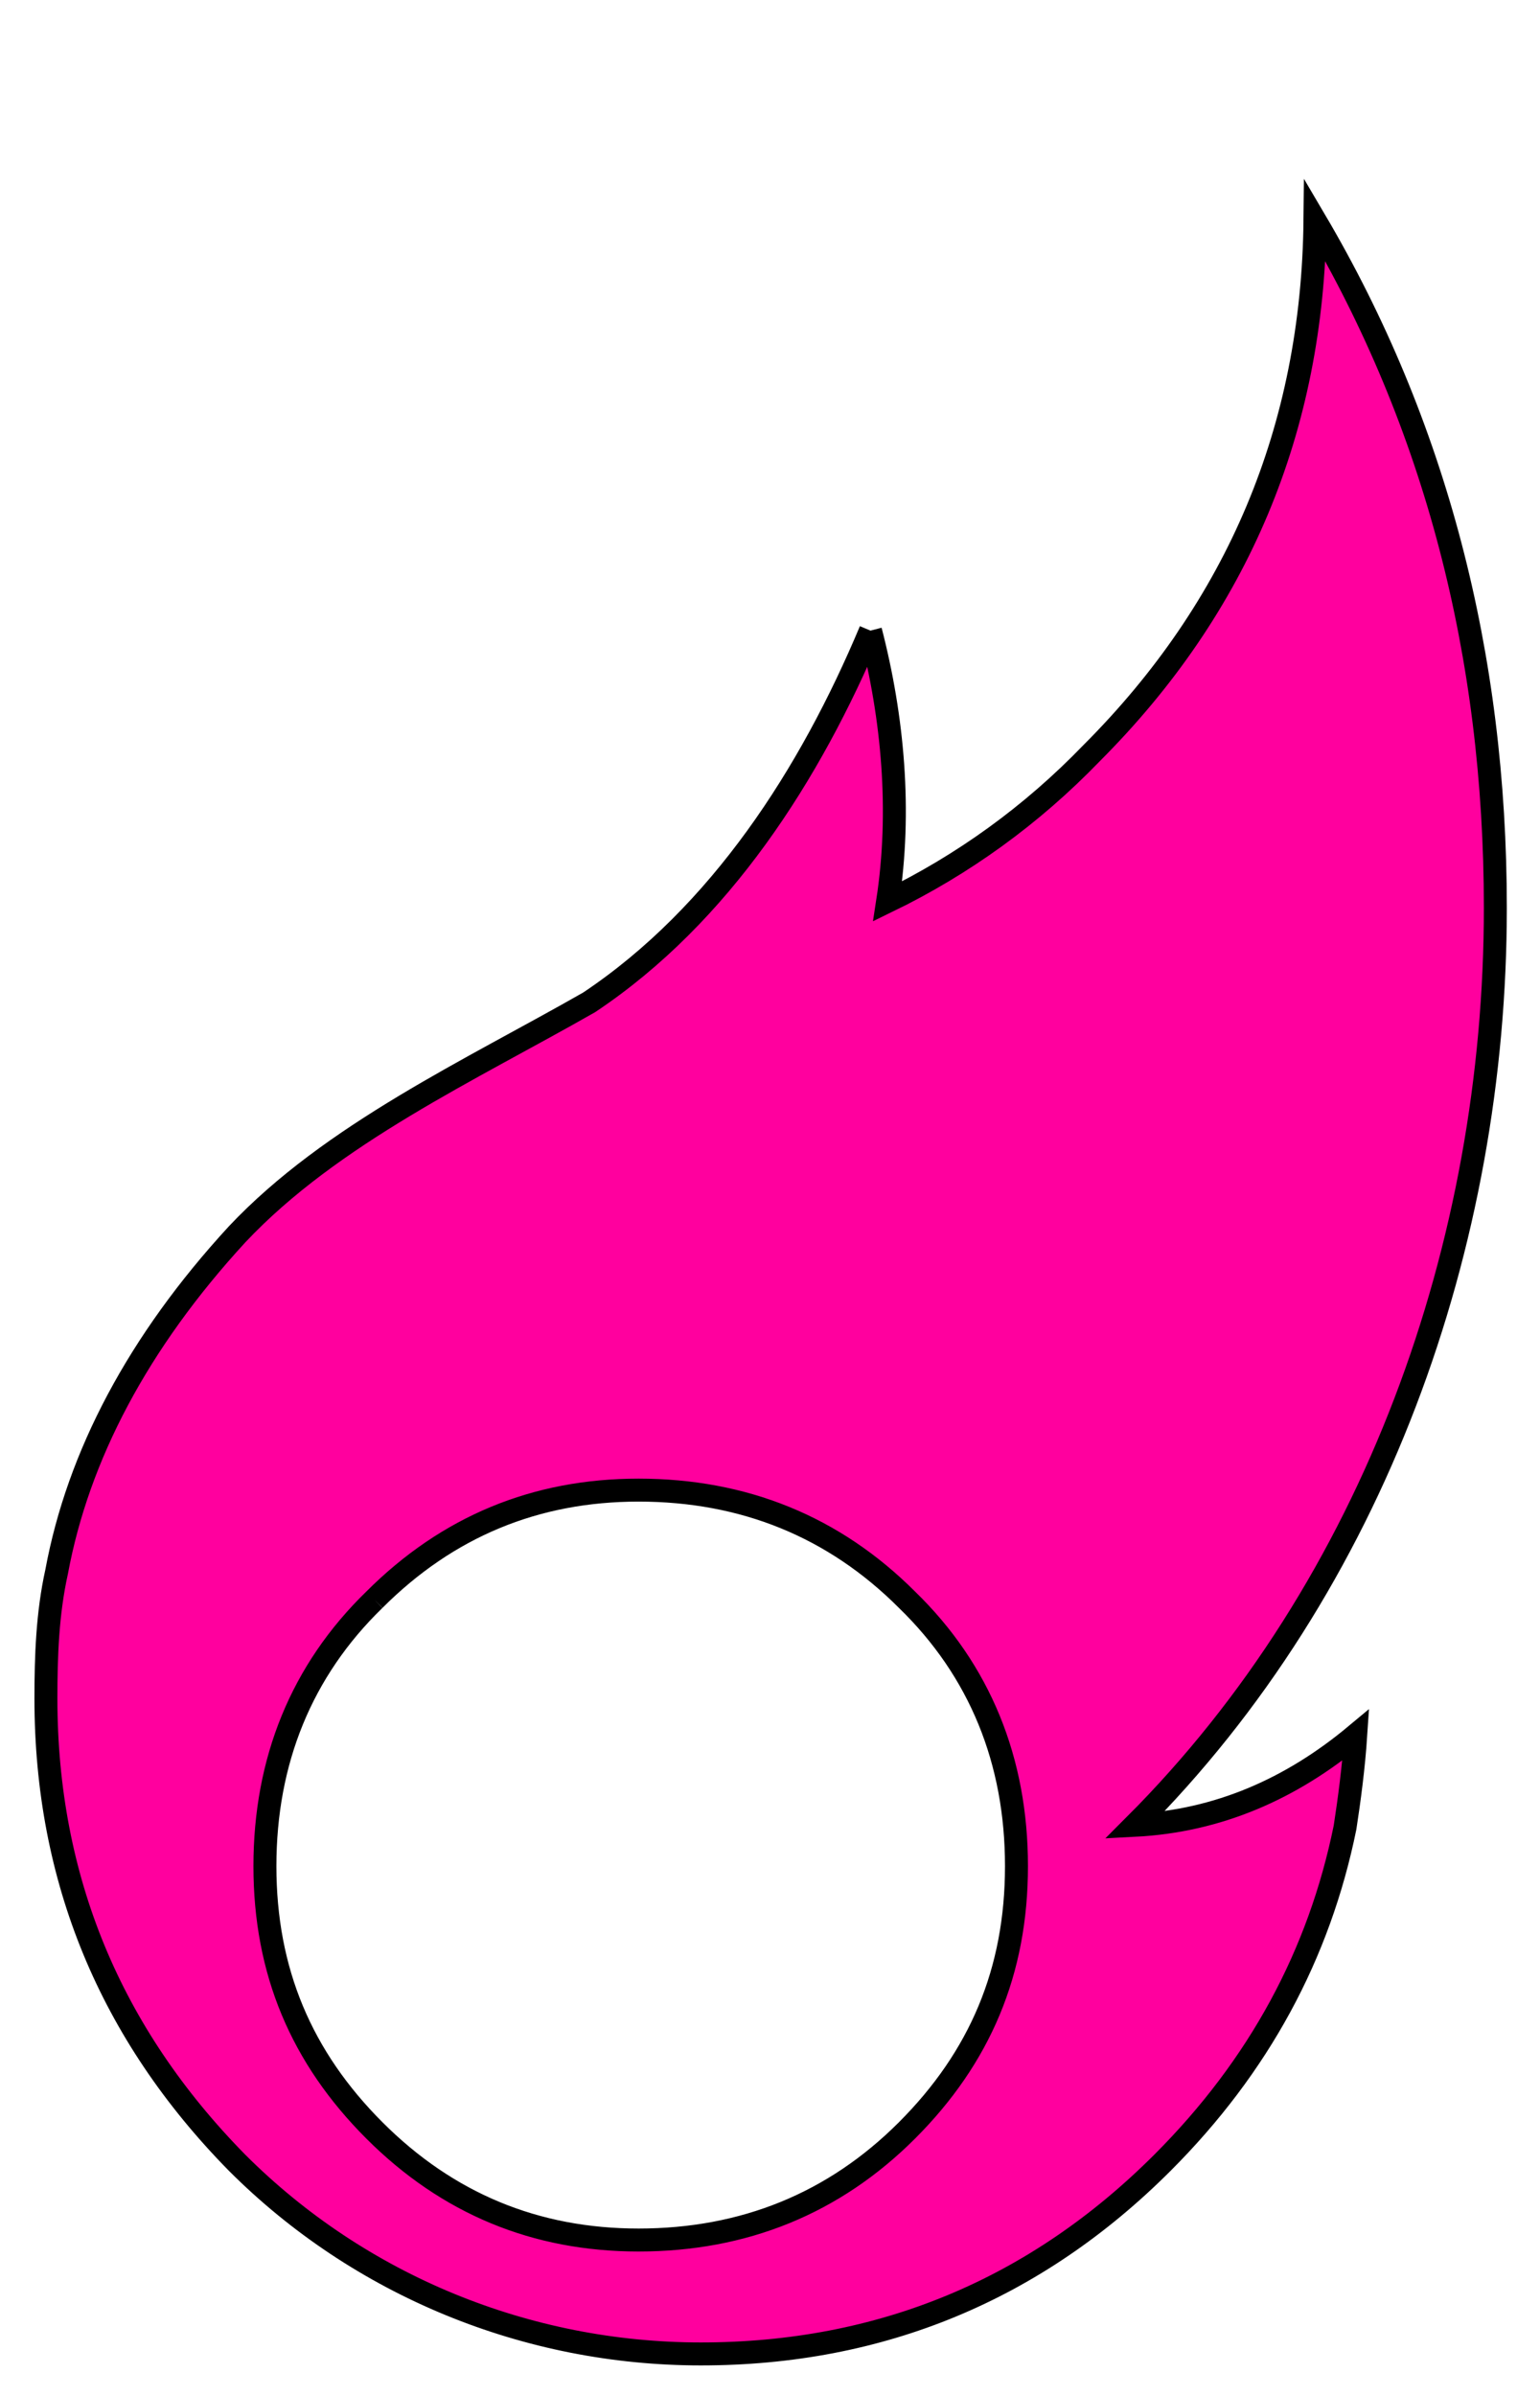
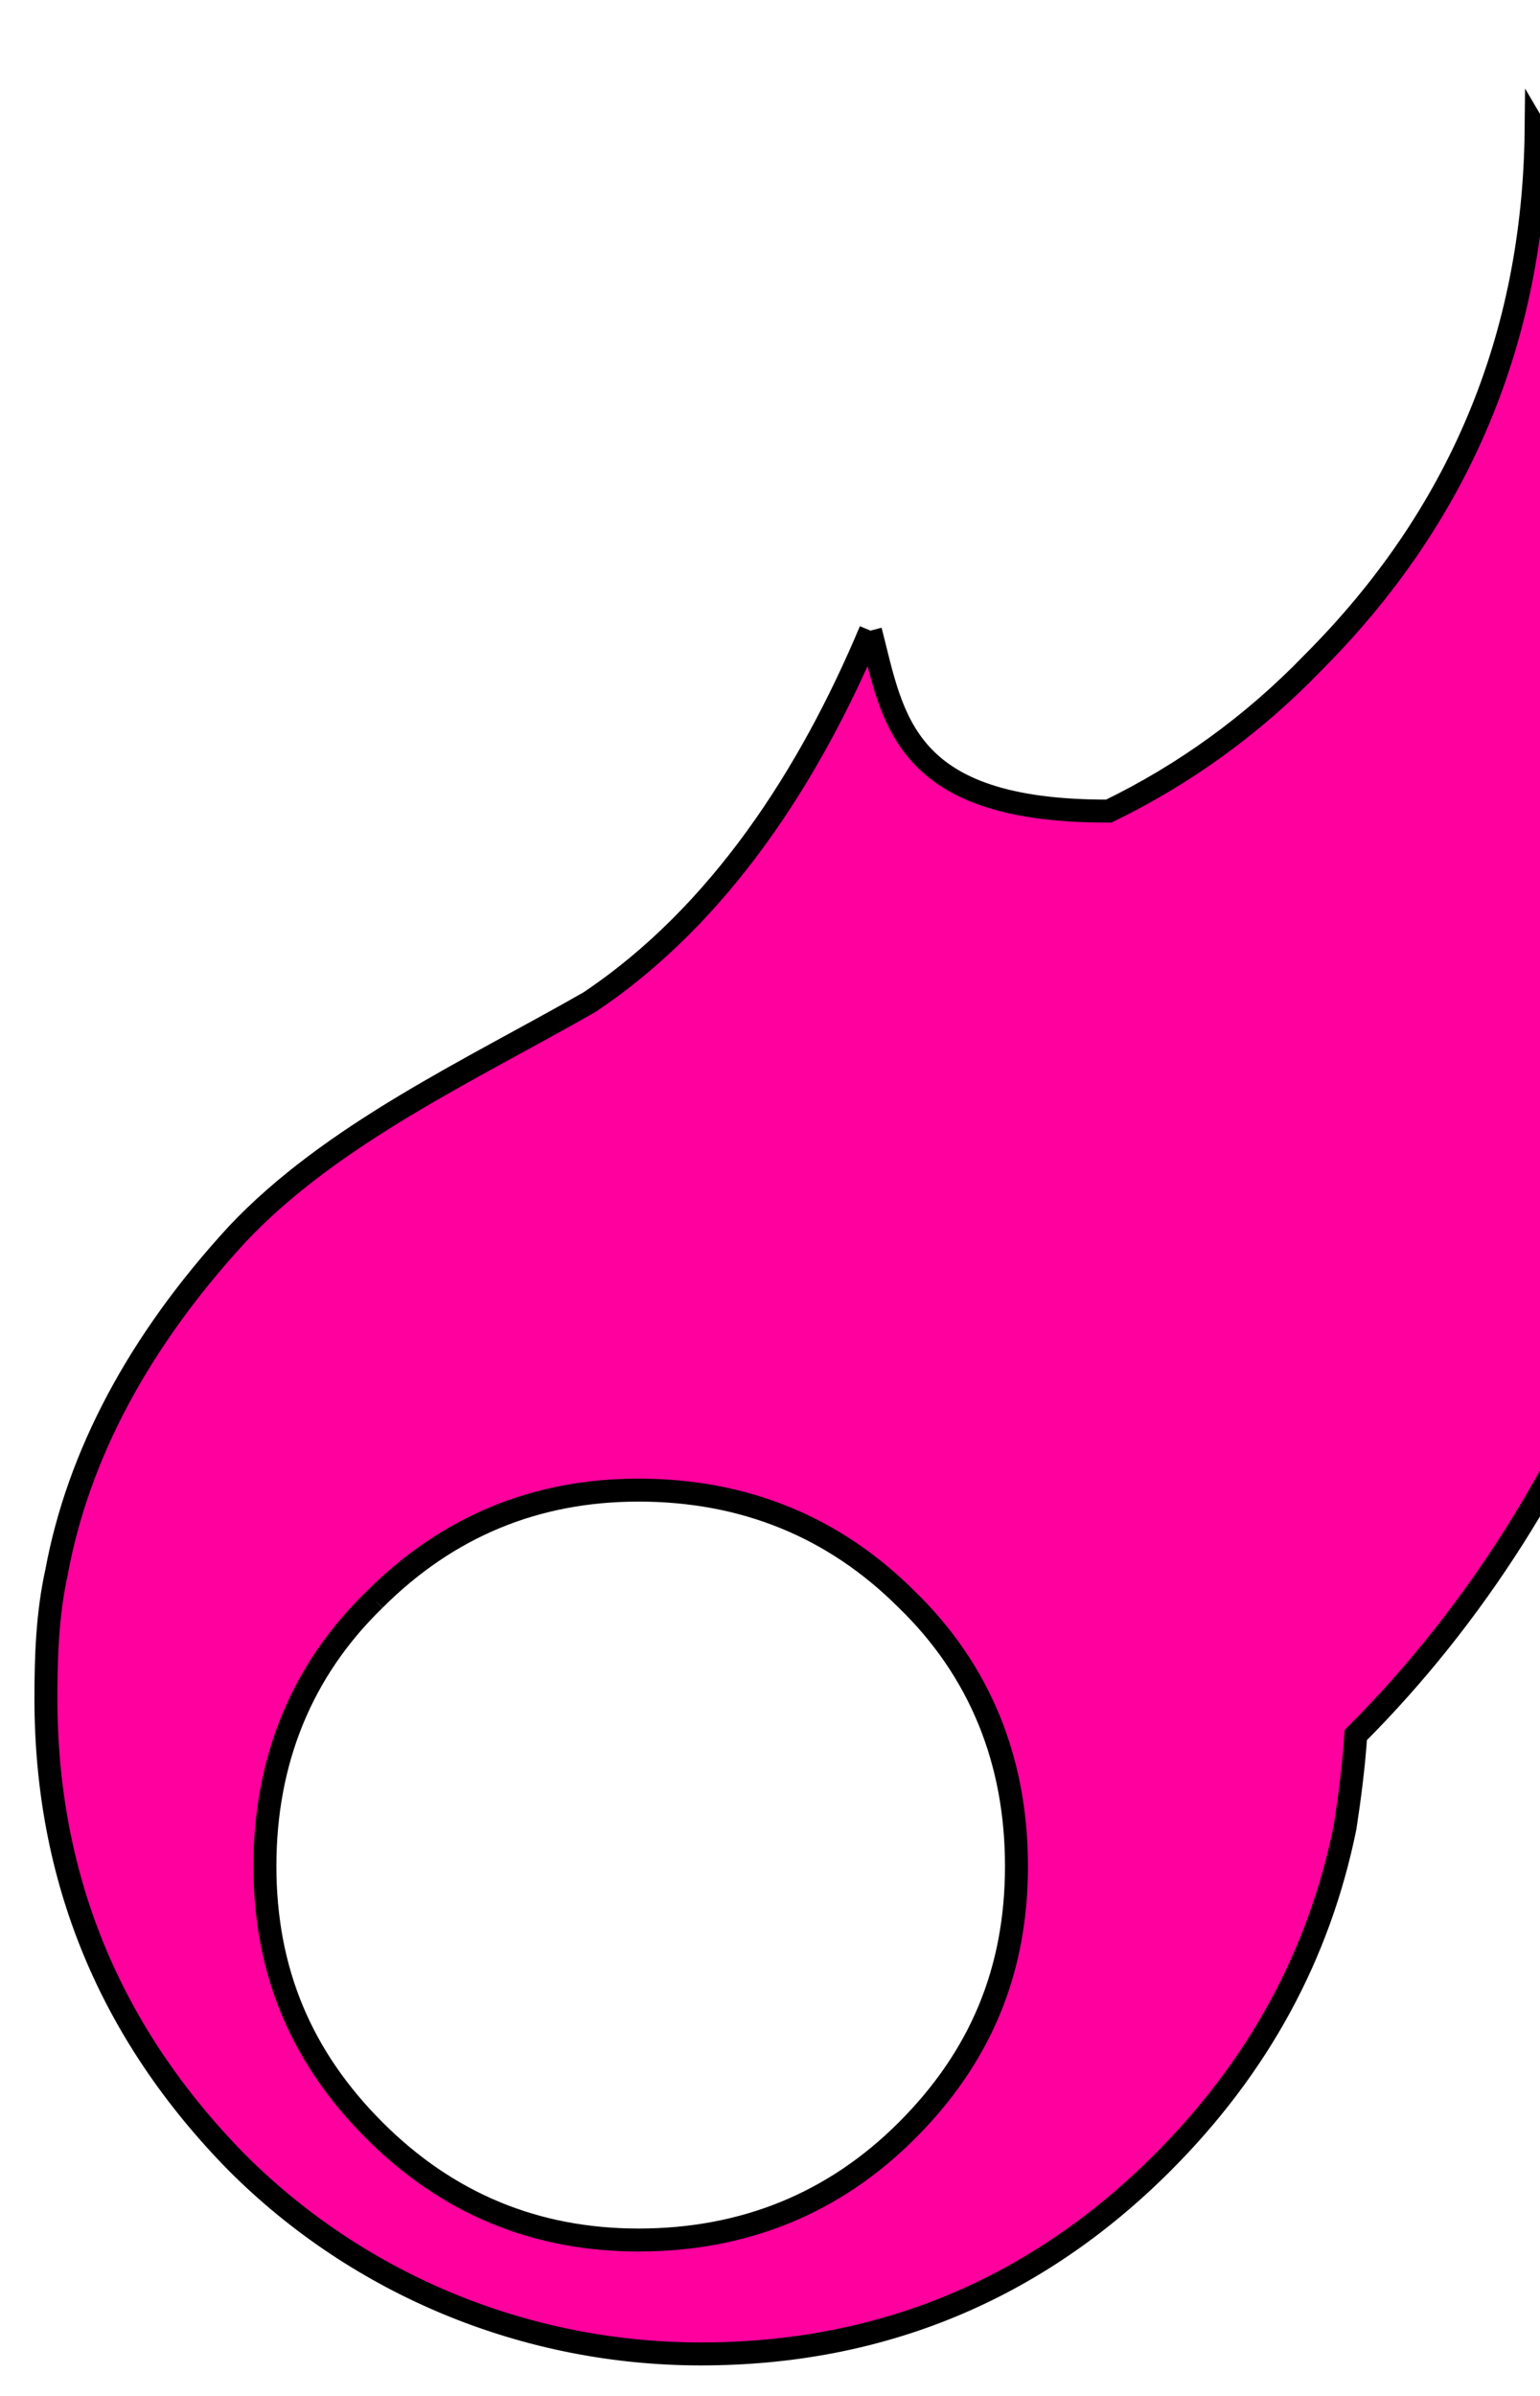
<svg xmlns="http://www.w3.org/2000/svg" version="1.1" id="Layer_1" x="0px" y="0px" width="201.226px" height="312.903px" viewBox="0 0 201.226 312.903" enable-background="new 0 0 201.226 312.903" xml:space="preserve">
  <g>
-     <path fill="#FF009E" stroke="#000000" stroke-width="3" d="M113.743,82.345c-7.847,18.701-19.606,37.103-36.759,48.539   c-15.44,8.822-33.677,17.195-46.015,30.305c-12.908,14.028-20.761,28.898-23.569,44.05C6.195,210.668,6,216.256,6,221.794   c0,23.569,8.414,43.77,24.97,60.605c16.063,16.065,37.901,24.974,60.606,24.974c23.569,0,43.769-8.42,60.325-24.974   c12.628-12.626,20.481-27.215,23.85-43.771c0.562-3.647,1.122-7.857,1.401-12.065c-8.417,7.014-17.956,11.223-28.898,11.786   c31.389-31.386,47.137-75.915,47.137-119.808c0-33.109-7.857-63.133-23.569-89.788c-0.278,27.218-10.1,50.506-29.181,69.585   c-7.854,8.137-16.836,14.589-26.656,19.359C117.789,105.996,116.701,93.765,113.743,82.345L113.743,82.345 M48.924,208.886   c9.543-9.539,21.046-14.309,34.512-14.309c13.751,0,25.533,4.77,35.073,14.309c9.542,9.259,14.309,21.046,14.309,34.793   c0,13.748-4.767,24.971-14.309,34.511c-9.54,9.54-21.322,14.309-35.073,14.309c-13.466,0-24.97-4.769-34.512-14.309   c-9.538-9.54-14.308-20.763-14.308-34.511C34.616,229.932,39.386,218.145,48.924,208.886" />
+     <path fill="#FF009E" stroke="#000000" stroke-width="3" d="M113.743,82.345c-7.847,18.701-19.606,37.103-36.759,48.539   c-15.44,8.822-33.677,17.195-46.015,30.305c-12.908,14.028-20.761,28.898-23.569,44.05C6.195,210.668,6,216.256,6,221.794   c0,23.569,8.414,43.77,24.97,60.605c16.063,16.065,37.901,24.974,60.606,24.974c23.569,0,43.769-8.42,60.325-24.974   c12.628-12.626,20.481-27.215,23.85-43.771c0.562-3.647,1.122-7.857,1.401-12.065c31.389-31.386,47.137-75.915,47.137-119.808c0-33.109-7.857-63.133-23.569-89.788c-0.278,27.218-10.1,50.506-29.181,69.585   c-7.854,8.137-16.836,14.589-26.656,19.359C117.789,105.996,116.701,93.765,113.743,82.345L113.743,82.345 M48.924,208.886   c9.543-9.539,21.046-14.309,34.512-14.309c13.751,0,25.533,4.77,35.073,14.309c9.542,9.259,14.309,21.046,14.309,34.793   c0,13.748-4.767,24.971-14.309,34.511c-9.54,9.54-21.322,14.309-35.073,14.309c-13.466,0-24.97-4.769-34.512-14.309   c-9.538-9.54-14.308-20.763-14.308-34.511C34.616,229.932,39.386,218.145,48.924,208.886" />
  </g>
</svg>